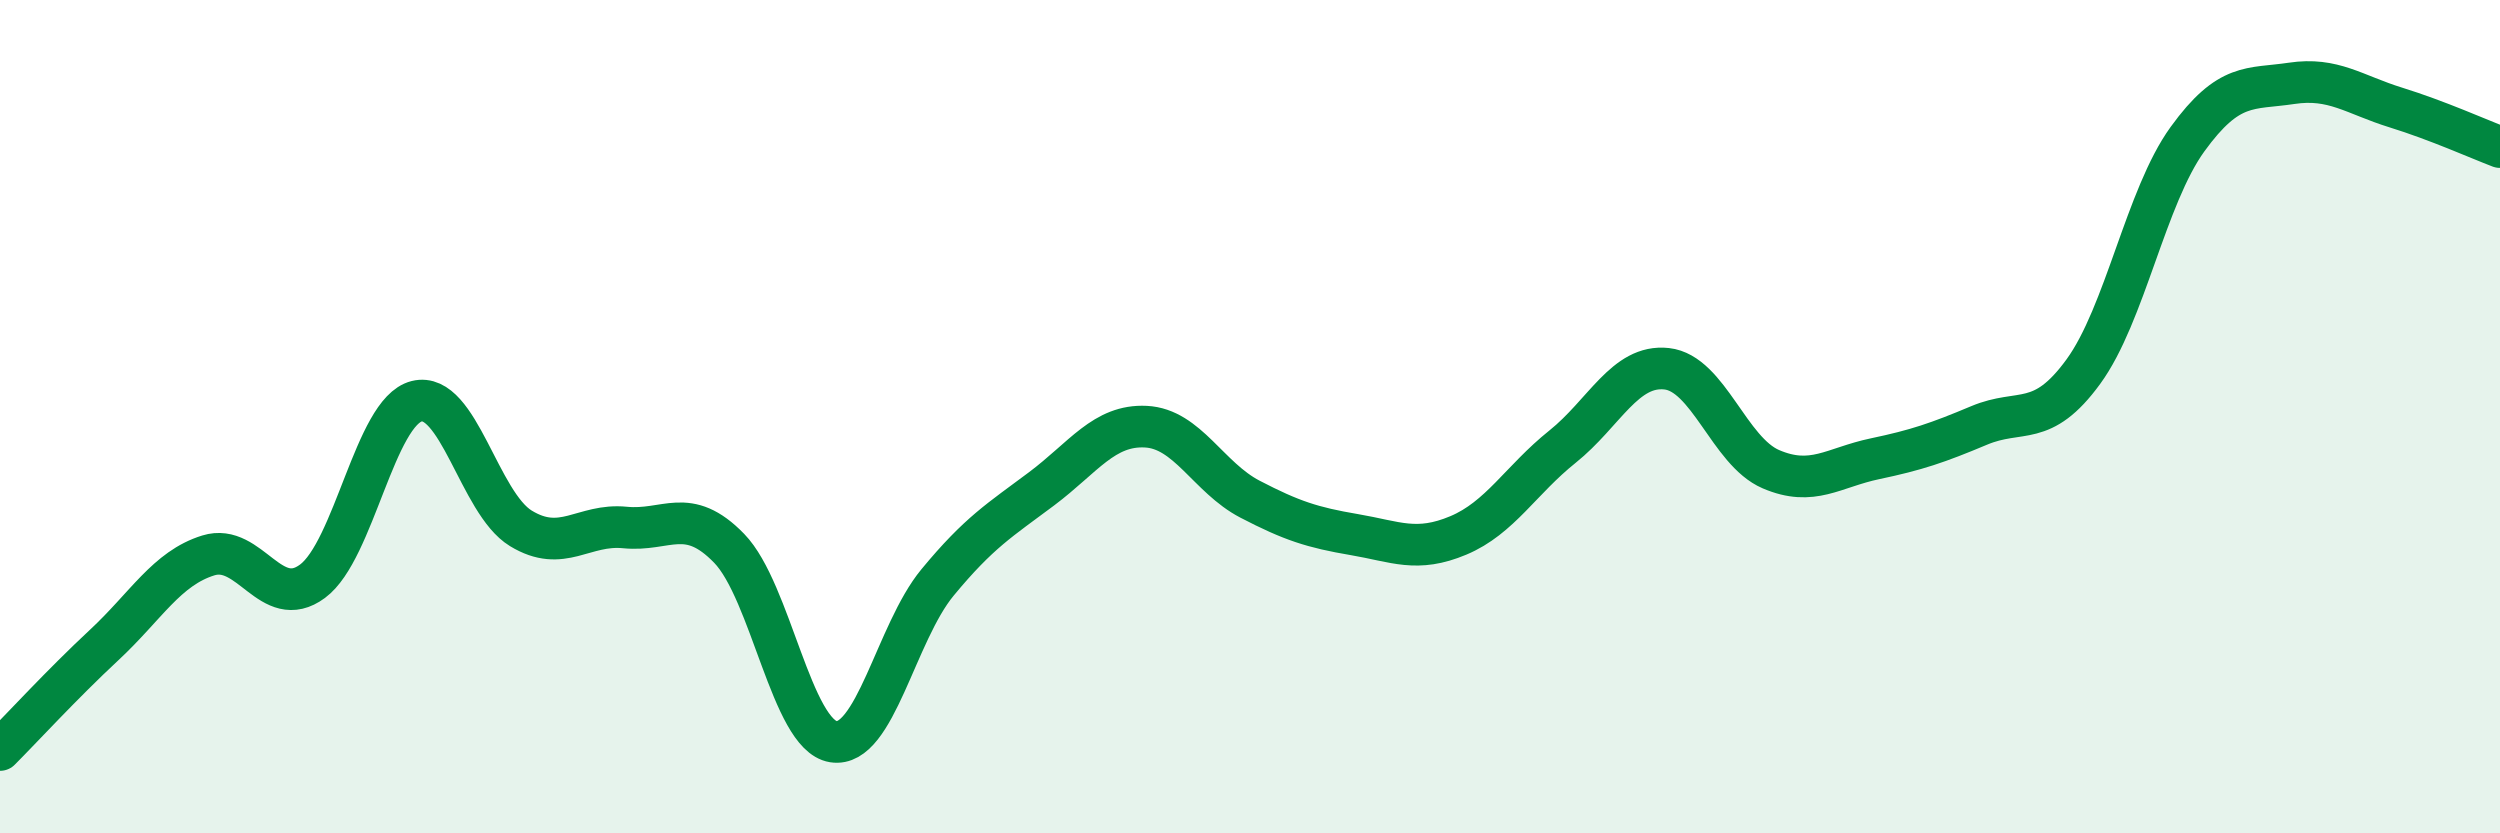
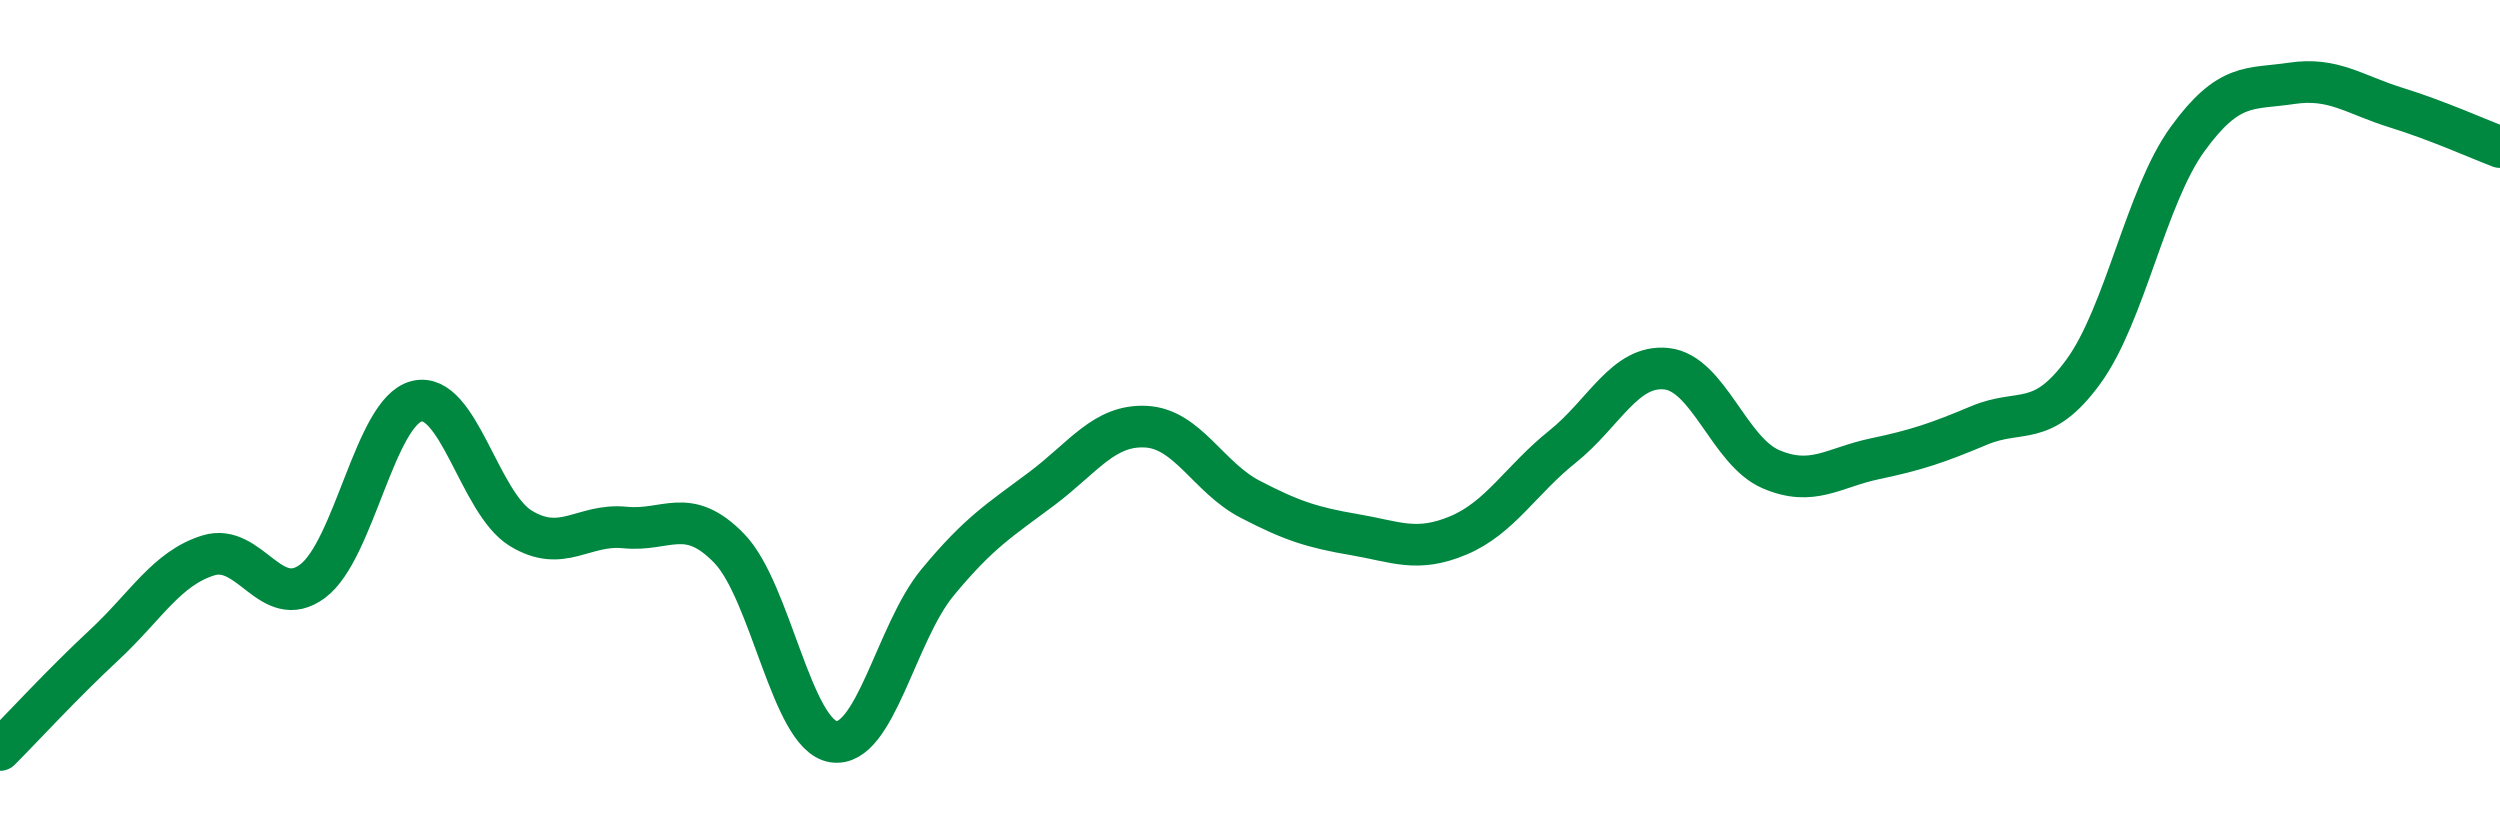
<svg xmlns="http://www.w3.org/2000/svg" width="60" height="20" viewBox="0 0 60 20">
-   <path d="M 0,18 C 0.5,17.5 1.5,16.41 2.5,15.48 C 3.5,14.55 4,13.64 5,13.33 C 6,13.02 6.5,14.69 7.5,13.95 C 8.5,13.21 9,9.88 10,9.63 C 11,9.38 11.5,12.07 12.5,12.68 C 13.5,13.29 14,12.56 15,12.66 C 16,12.76 16.5,12.13 17.5,13.16 C 18.5,14.19 19,17.64 20,17.8 C 21,17.96 21.5,15.19 22.5,13.98 C 23.5,12.77 24,12.48 25,11.73 C 26,10.98 26.5,10.19 27.5,10.24 C 28.5,10.29 29,11.46 30,11.98 C 31,12.5 31.5,12.66 32.5,12.83 C 33.5,13 34,13.27 35,12.85 C 36,12.43 36.5,11.52 37.5,10.72 C 38.5,9.92 39,8.74 40,8.85 C 41,8.96 41.5,10.83 42.5,11.26 C 43.5,11.69 44,11.22 45,11.01 C 46,10.8 46.5,10.63 47.5,10.21 C 48.5,9.79 49,10.29 50,8.92 C 51,7.55 51.5,4.72 52.5,3.34 C 53.5,1.96 54,2.15 55,2 C 56,1.85 56.5,2.27 57.5,2.58 C 58.5,2.89 59.5,3.34 60,3.53L60 20L0 20Z" fill="#008740" opacity="0.1" stroke-linecap="round" stroke-linejoin="round" />
  <path d="M 0,18 C 0.5,17.5 1.5,16.41 2.5,15.48 C 3.5,14.55 4,13.64 5,13.33 C 6,13.02 6.5,14.69 7.5,13.95 C 8.5,13.21 9,9.88 10,9.63 C 11,9.38 11.5,12.07 12.5,12.68 C 13.5,13.29 14,12.56 15,12.66 C 16,12.76 16.5,12.13 17.5,13.16 C 18.5,14.19 19,17.64 20,17.8 C 21,17.96 21.5,15.19 22.5,13.98 C 23.5,12.77 24,12.48 25,11.73 C 26,10.98 26.5,10.19 27.5,10.24 C 28.5,10.29 29,11.46 30,11.98 C 31,12.5 31.5,12.66 32.5,12.83 C 33.5,13 34,13.27 35,12.85 C 36,12.43 36.5,11.52 37.5,10.72 C 38.5,9.92 39,8.74 40,8.85 C 41,8.96 41.5,10.83 42.5,11.26 C 43.5,11.69 44,11.22 45,11.01 C 46,10.8 46.5,10.63 47.5,10.21 C 48.5,9.79 49,10.29 50,8.92 C 51,7.55 51.5,4.72 52.5,3.34 C 53.5,1.96 54,2.15 55,2 C 56,1.85 56.5,2.27 57.5,2.58 C 58.5,2.89 59.5,3.34 60,3.53" stroke="#008740" stroke-width="1" fill="none" stroke-linecap="round" stroke-linejoin="round" />
</svg>